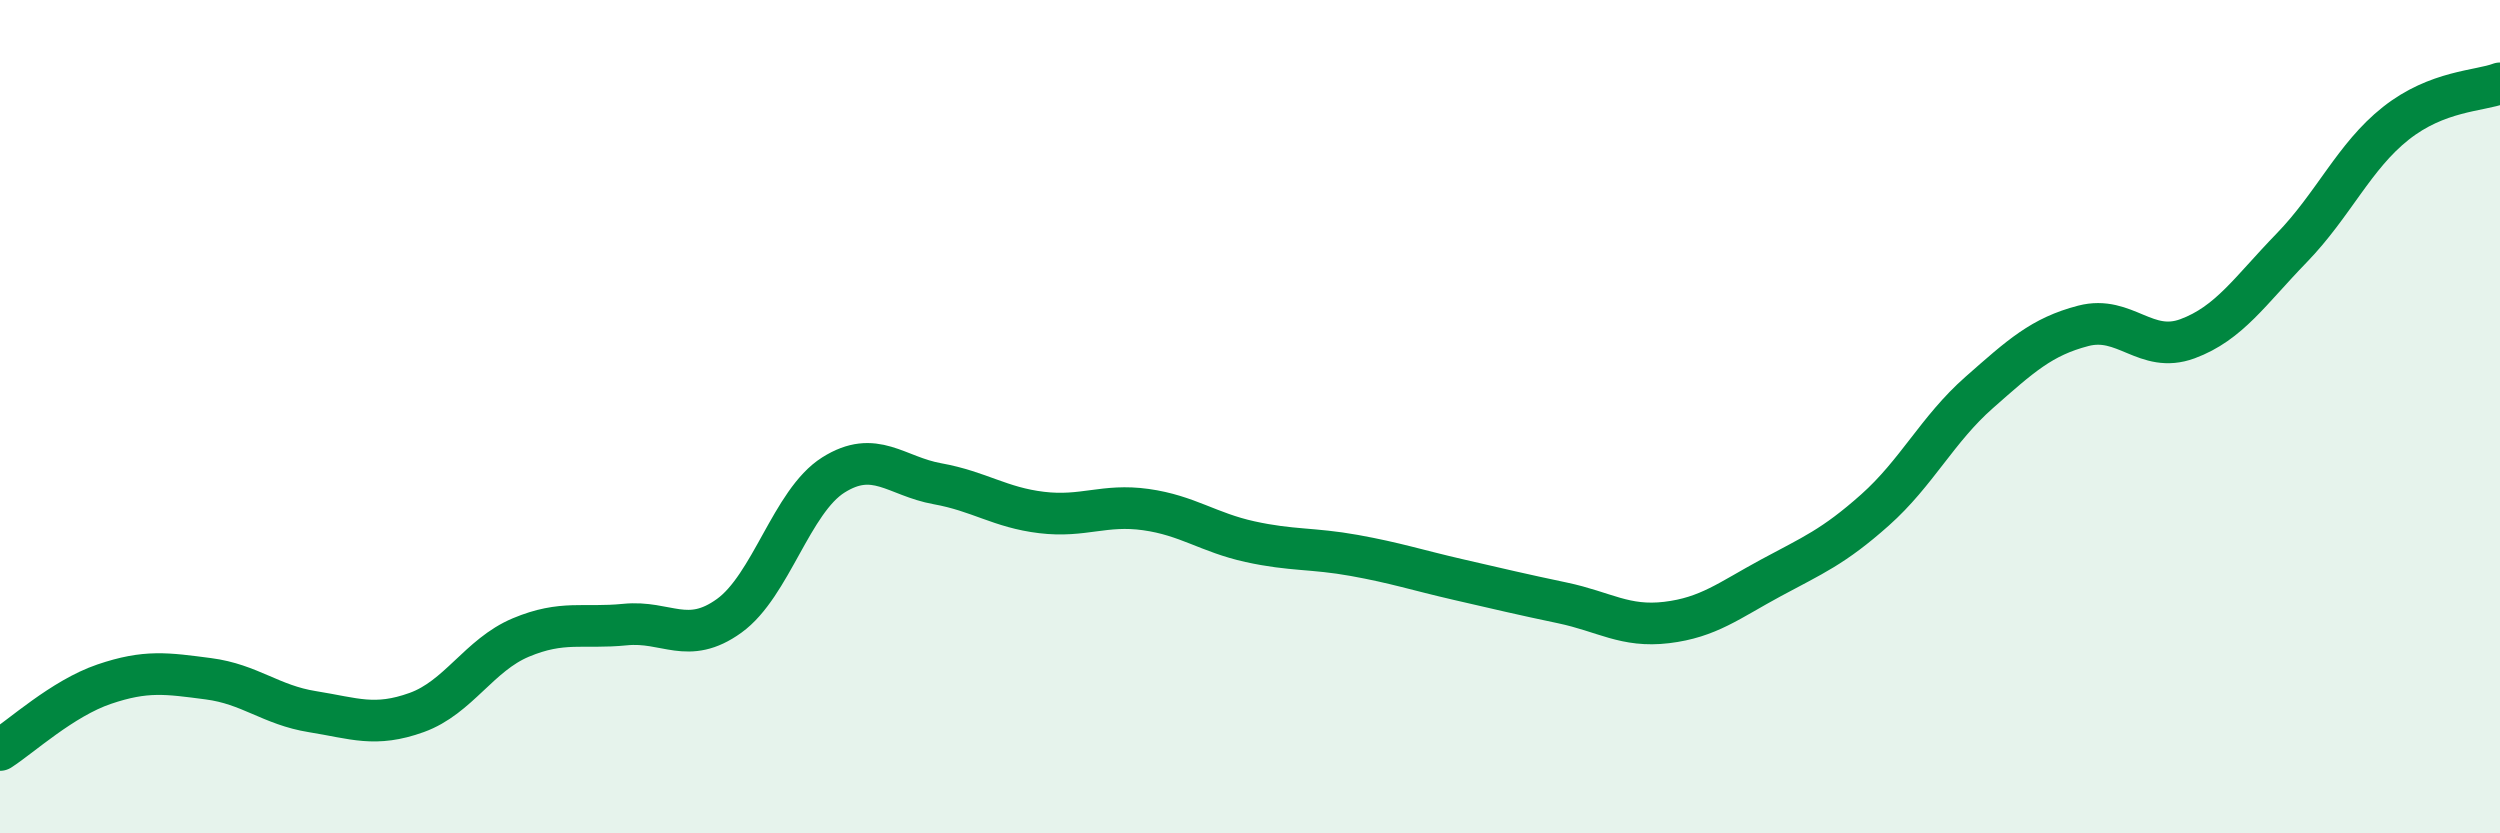
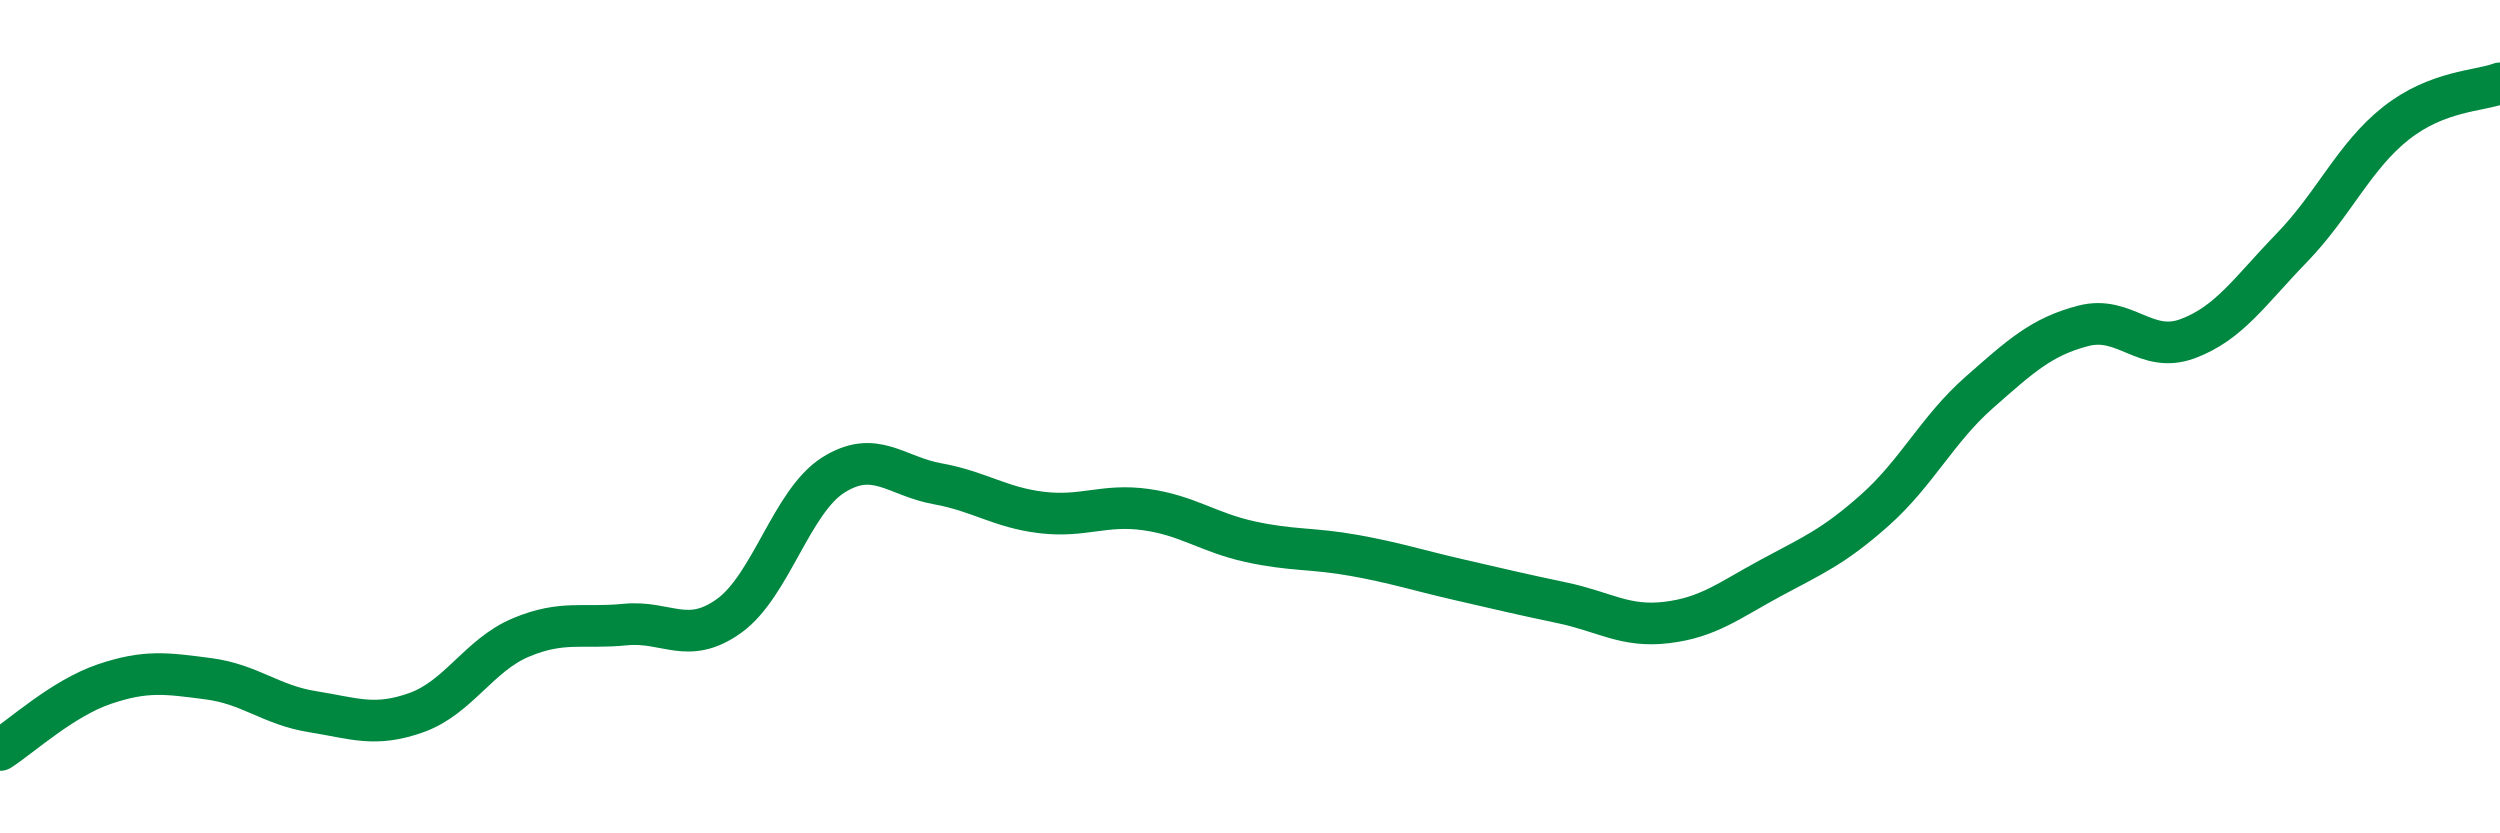
<svg xmlns="http://www.w3.org/2000/svg" width="60" height="20" viewBox="0 0 60 20">
-   <path d="M 0,18 C 0.5,17.68 1.5,16.76 2.5,16.42 C 3.5,16.08 4,16.16 5,16.29 C 6,16.42 6.5,16.92 7.5,17.08 C 8.5,17.24 9,17.46 10,17.1 C 11,16.74 11.5,15.72 12.5,15.3 C 13.5,14.88 14,15.09 15,14.99 C 16,14.89 16.5,15.5 17.5,14.78 C 18.5,14.06 19,12.03 20,11.4 C 21,10.77 21.5,11.43 22.5,11.61 C 23.5,11.79 24,12.18 25,12.3 C 26,12.42 26.5,12.09 27.5,12.23 C 28.5,12.37 29,12.78 30,13 C 31,13.22 31.5,13.15 32.5,13.33 C 33.5,13.51 34,13.68 35,13.91 C 36,14.14 36.5,14.26 37.5,14.47 C 38.5,14.68 39,15.06 40,14.94 C 41,14.82 41.5,14.41 42.5,13.87 C 43.5,13.33 44,13.13 45,12.24 C 46,11.35 46.5,10.3 47.5,9.42 C 48.5,8.54 49,8.08 50,7.82 C 51,7.56 51.5,8.5 52.5,8.13 C 53.5,7.76 54,6.98 55,5.95 C 56,4.92 56.5,3.75 57.5,2.96 C 58.5,2.17 59.5,2.19 60,2L60 20L0 20Z" fill="#008740" opacity="0.1" stroke-linecap="round" stroke-linejoin="round" />
  <path d="M 0,18 C 0.5,17.68 1.5,16.76 2.5,16.42 C 3.5,16.08 4,16.16 5,16.29 C 6,16.42 6.5,16.92 7.5,17.08 C 8.5,17.24 9,17.46 10,17.1 C 11,16.74 11.5,15.72 12.5,15.3 C 13.5,14.88 14,15.09 15,14.99 C 16,14.89 16.5,15.5 17.5,14.78 C 18.5,14.06 19,12.03 20,11.4 C 21,10.77 21.5,11.43 22.5,11.61 C 23.5,11.79 24,12.18 25,12.3 C 26,12.42 26.5,12.09 27.5,12.23 C 28.5,12.37 29,12.78 30,13 C 31,13.22 31.5,13.15 32.5,13.33 C 33.5,13.51 34,13.68 35,13.91 C 36,14.14 36.5,14.26 37.5,14.47 C 38.5,14.68 39,15.06 40,14.94 C 41,14.82 41.5,14.41 42.5,13.87 C 43.5,13.33 44,13.13 45,12.24 C 46,11.35 46.5,10.3 47.5,9.42 C 48.5,8.54 49,8.08 50,7.82 C 51,7.56 51.5,8.5 52.5,8.13 C 53.5,7.76 54,6.98 55,5.95 C 56,4.92 56.5,3.75 57.5,2.96 C 58.5,2.17 59.5,2.19 60,2" stroke="#008740" stroke-width="1" fill="none" stroke-linecap="round" stroke-linejoin="round" />
</svg>